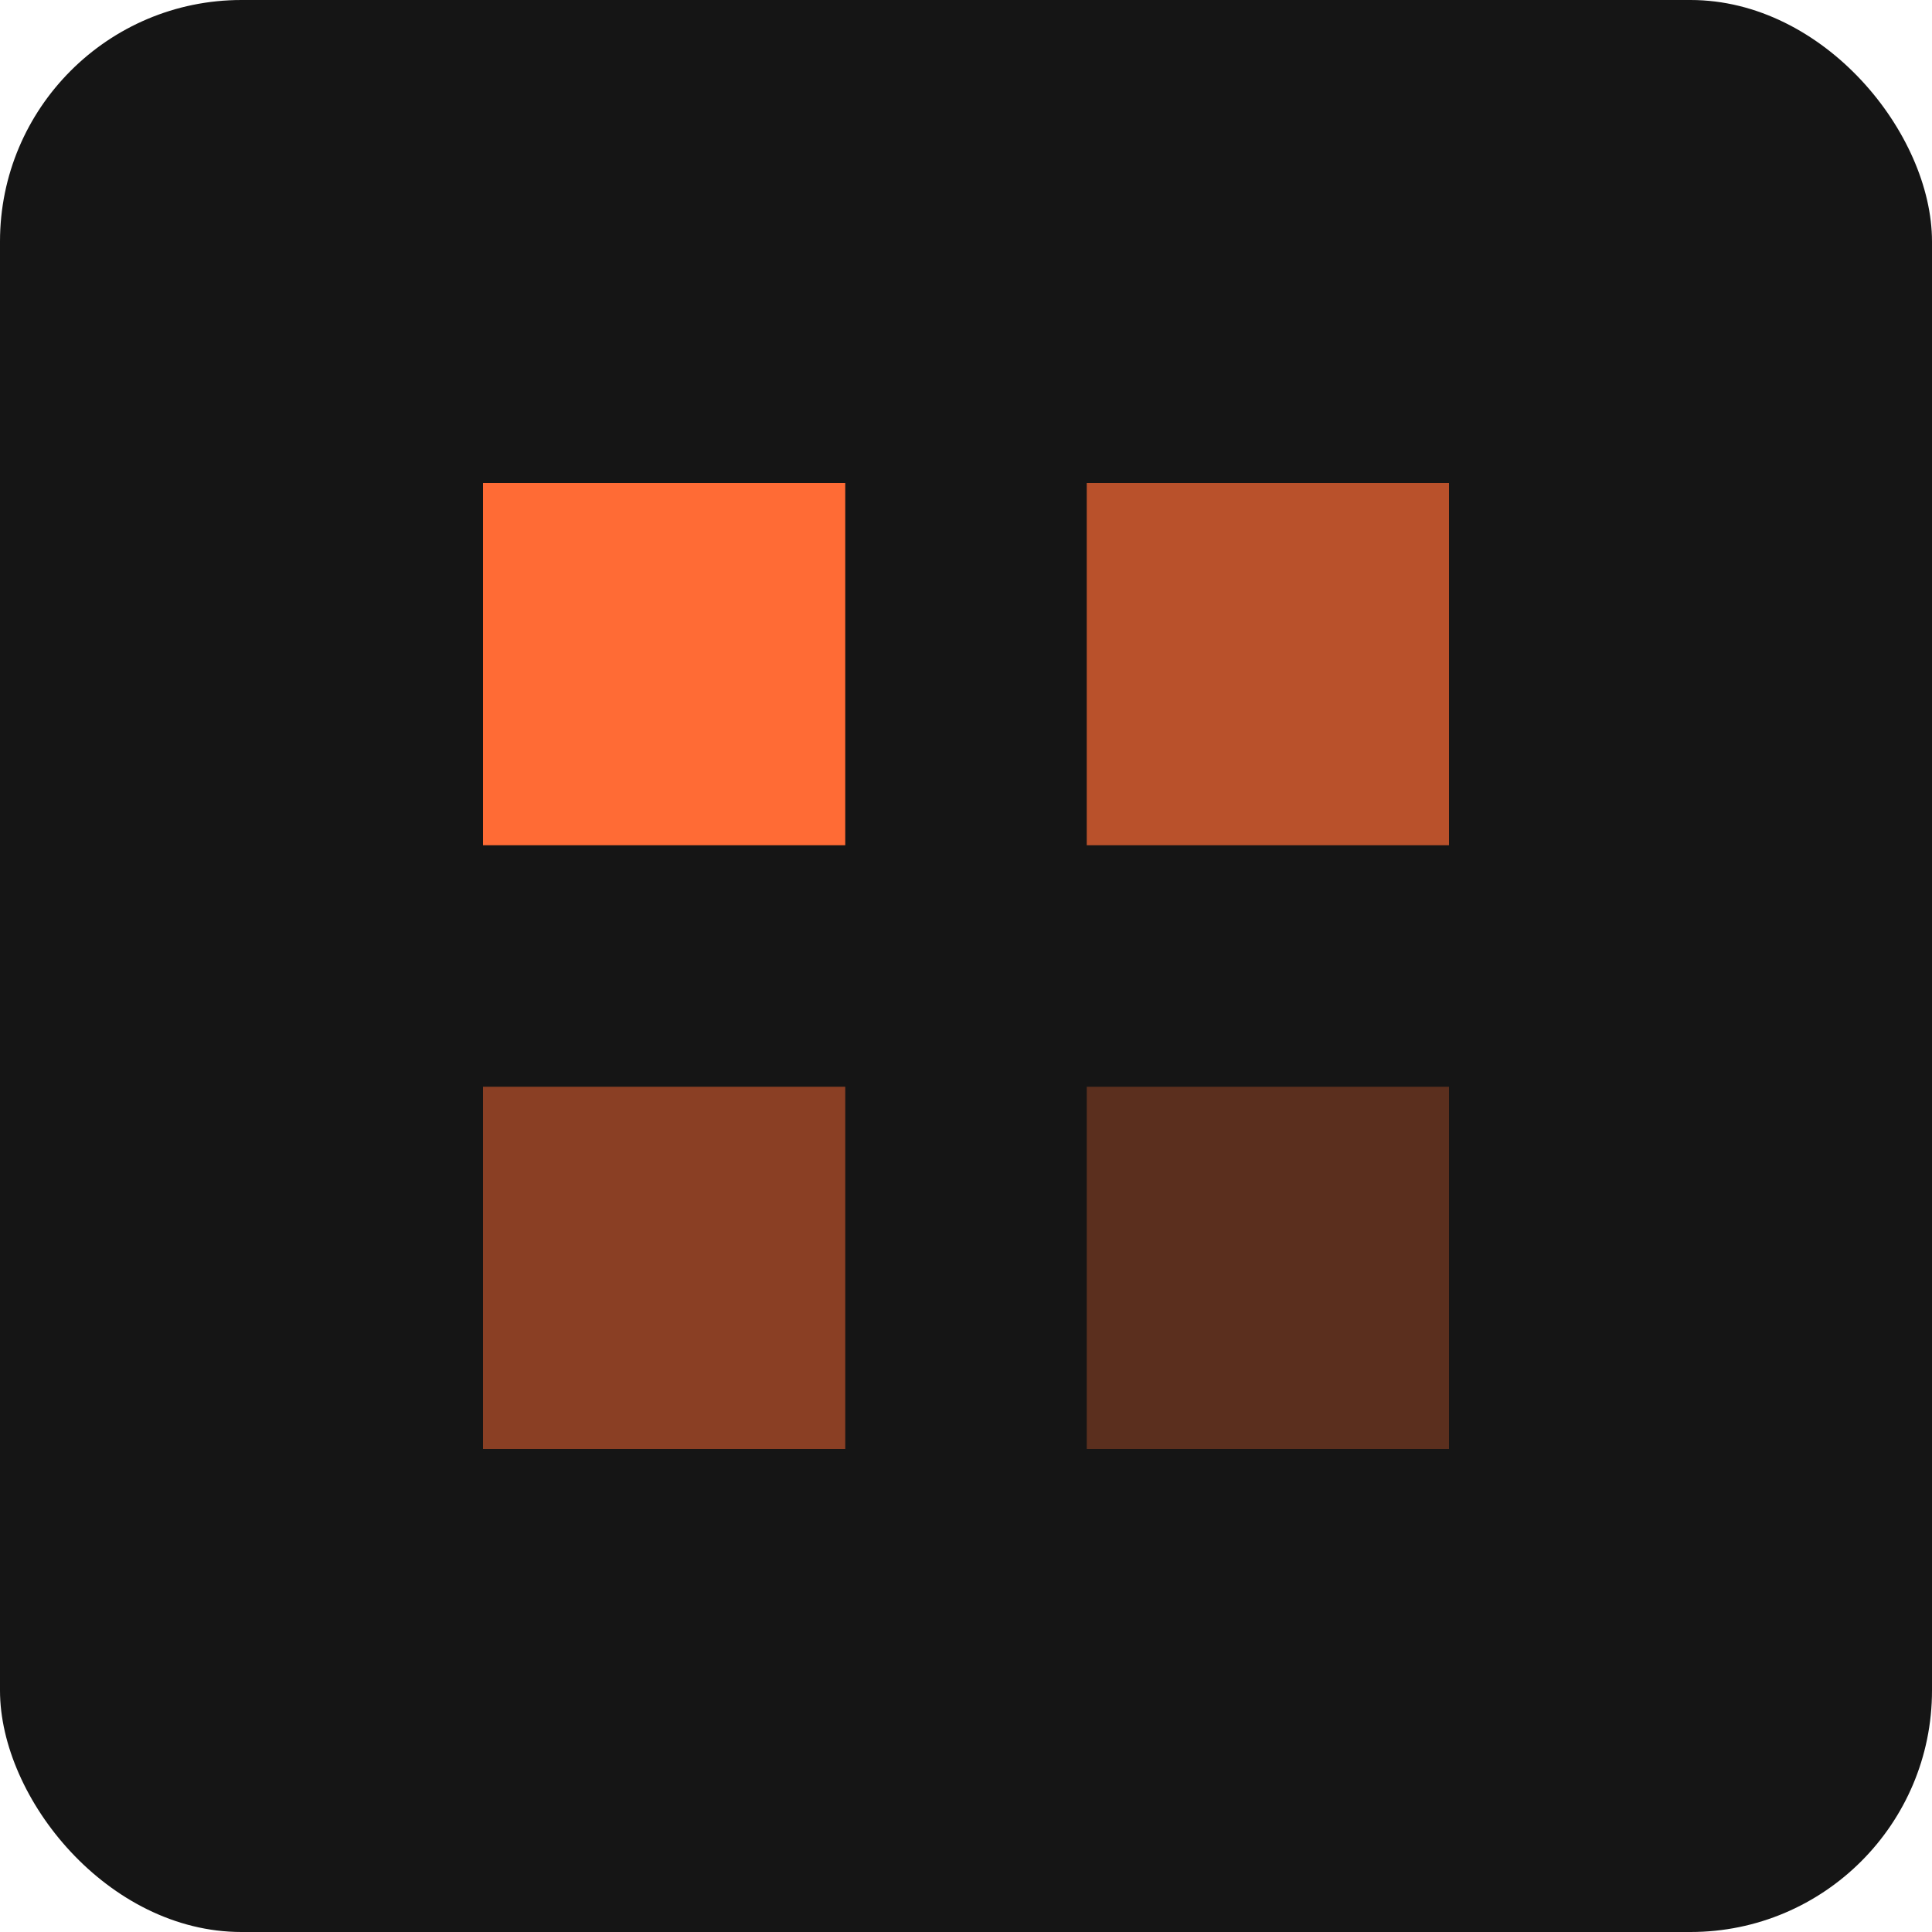
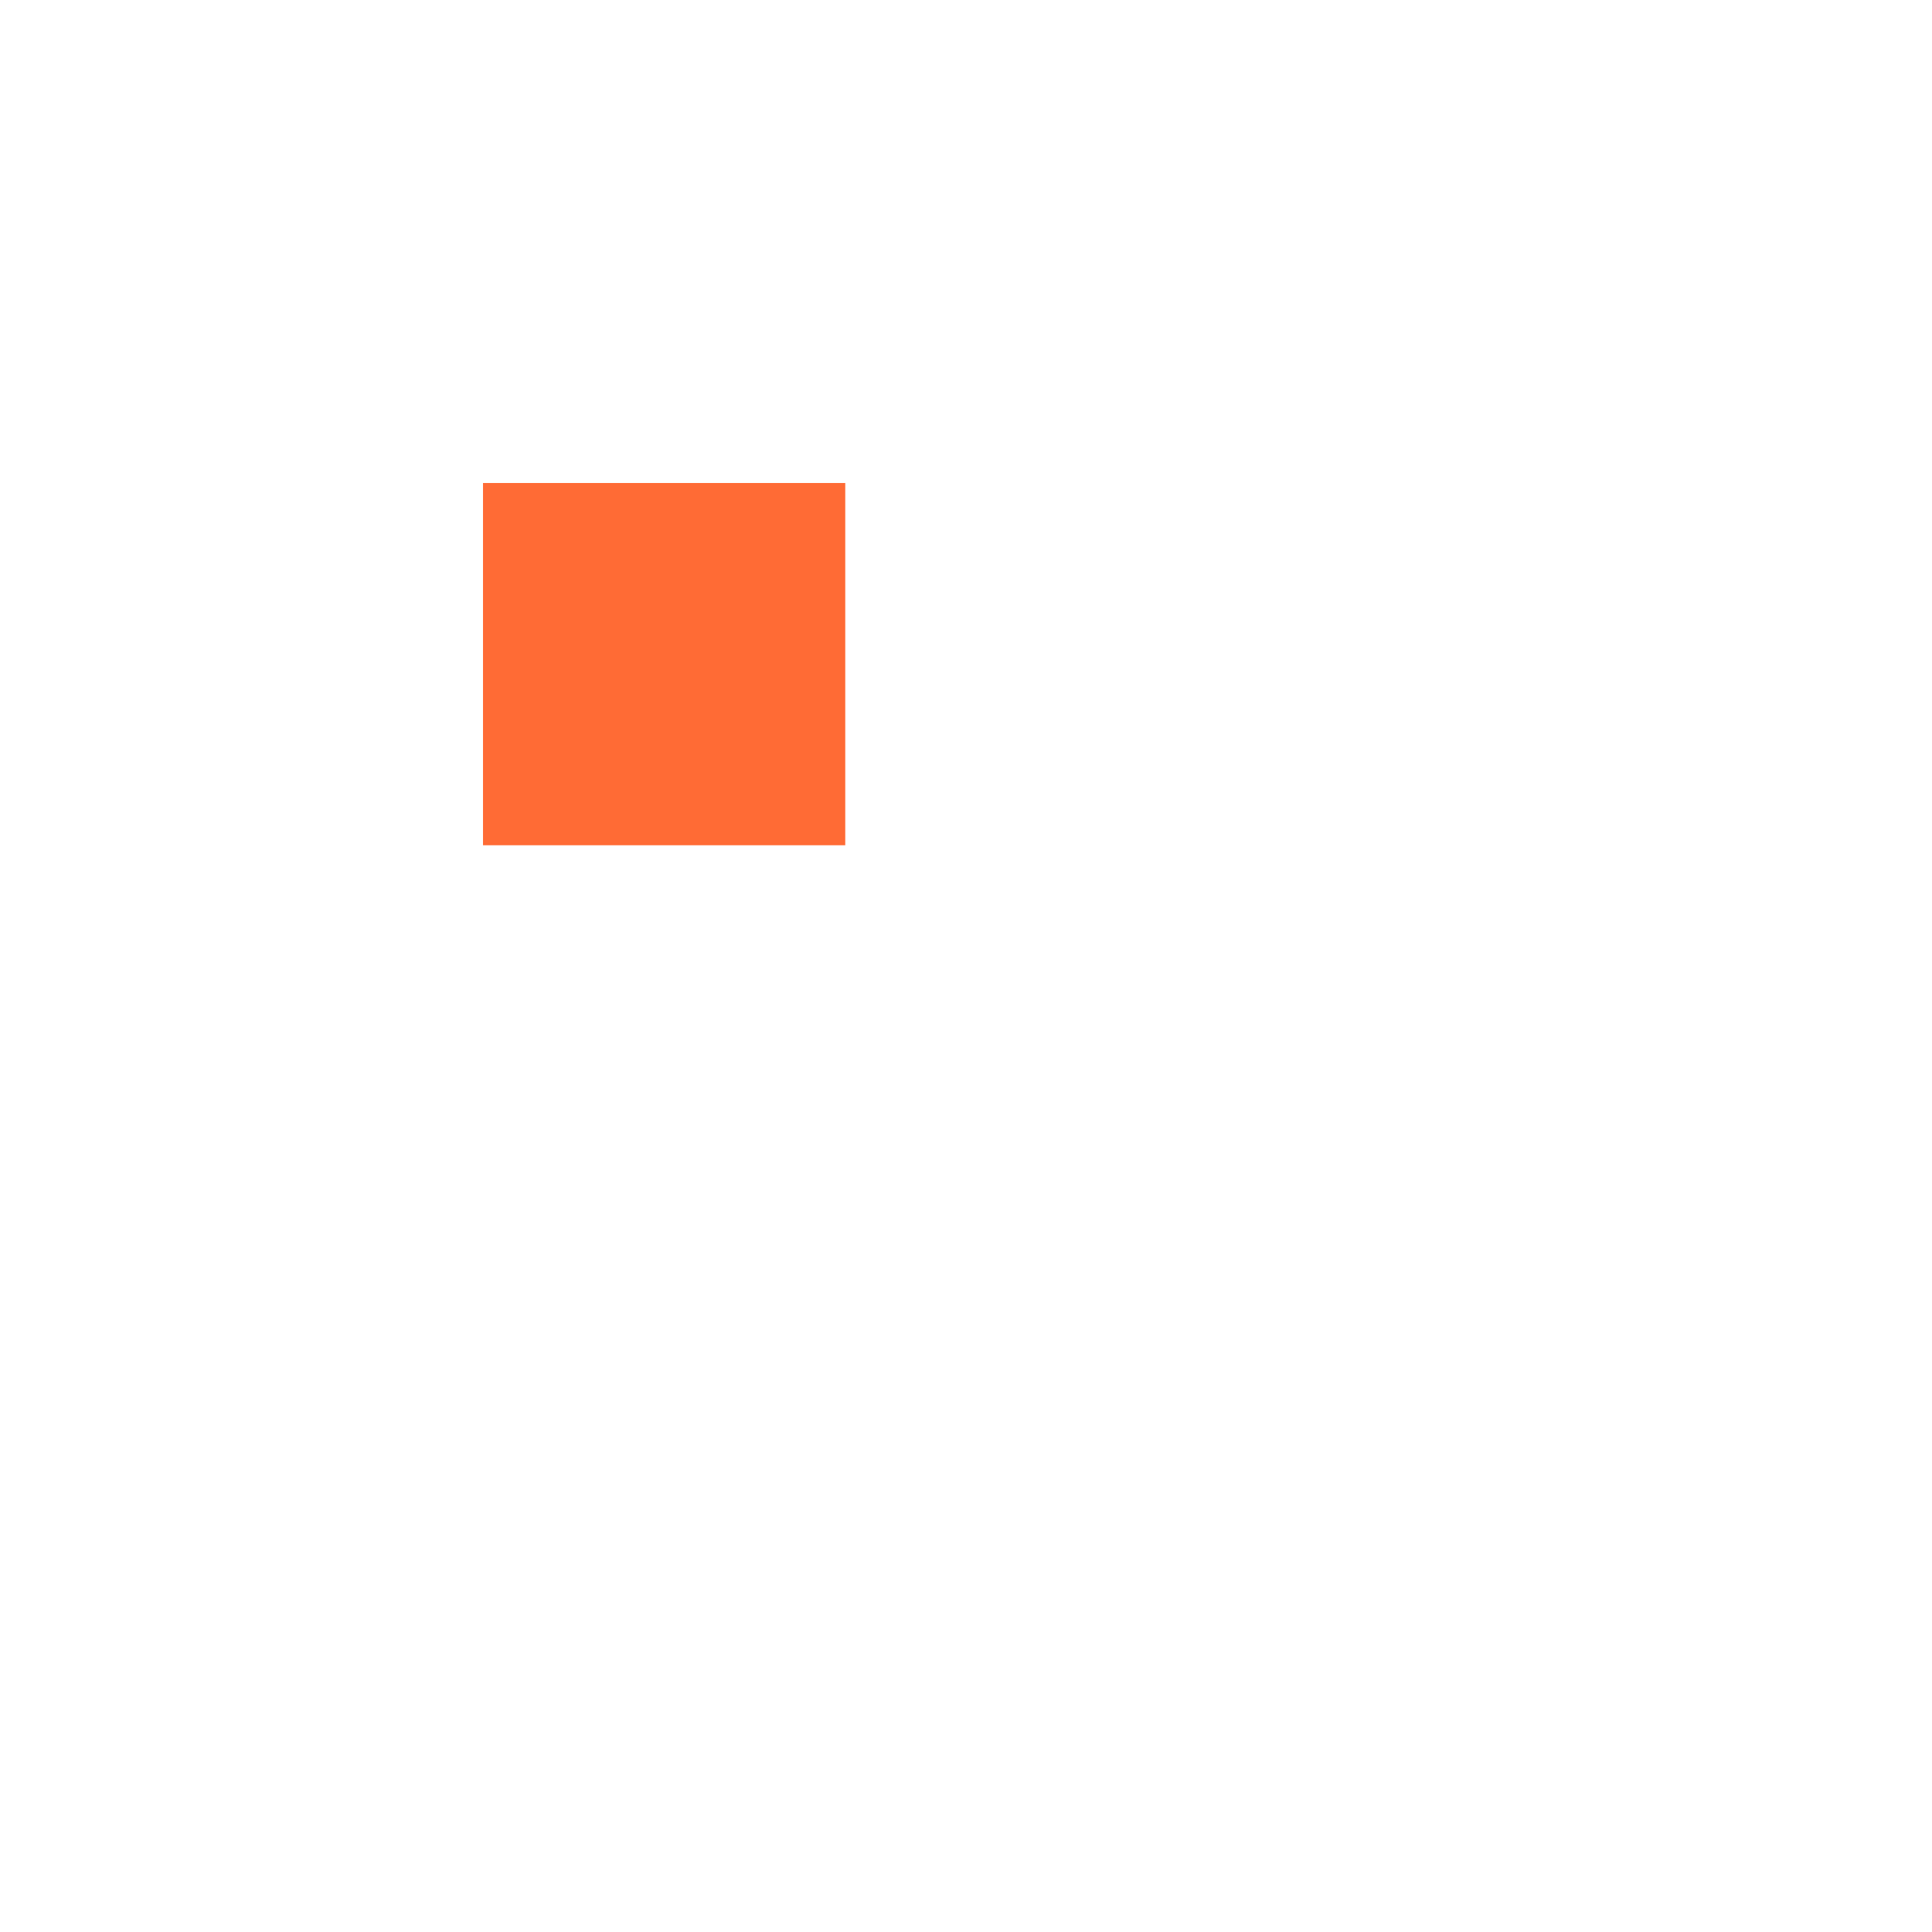
<svg xmlns="http://www.w3.org/2000/svg" viewBox="0 0 32 32">
-   <rect width="32" height="32" rx="4" fill="#151515" />
  <path d="M8 8h6v6h-6z" fill="#ff6b35" />
-   <path d="M18 8h6v6h-6z" fill="#ff6b35" opacity="0.7" />
-   <path d="M8 18h6v6h-6z" fill="#ff6b35" opacity="0.5" />
-   <path d="M18 18h6v6h-6z" fill="#ff6b35" opacity="0.3" />
</svg>